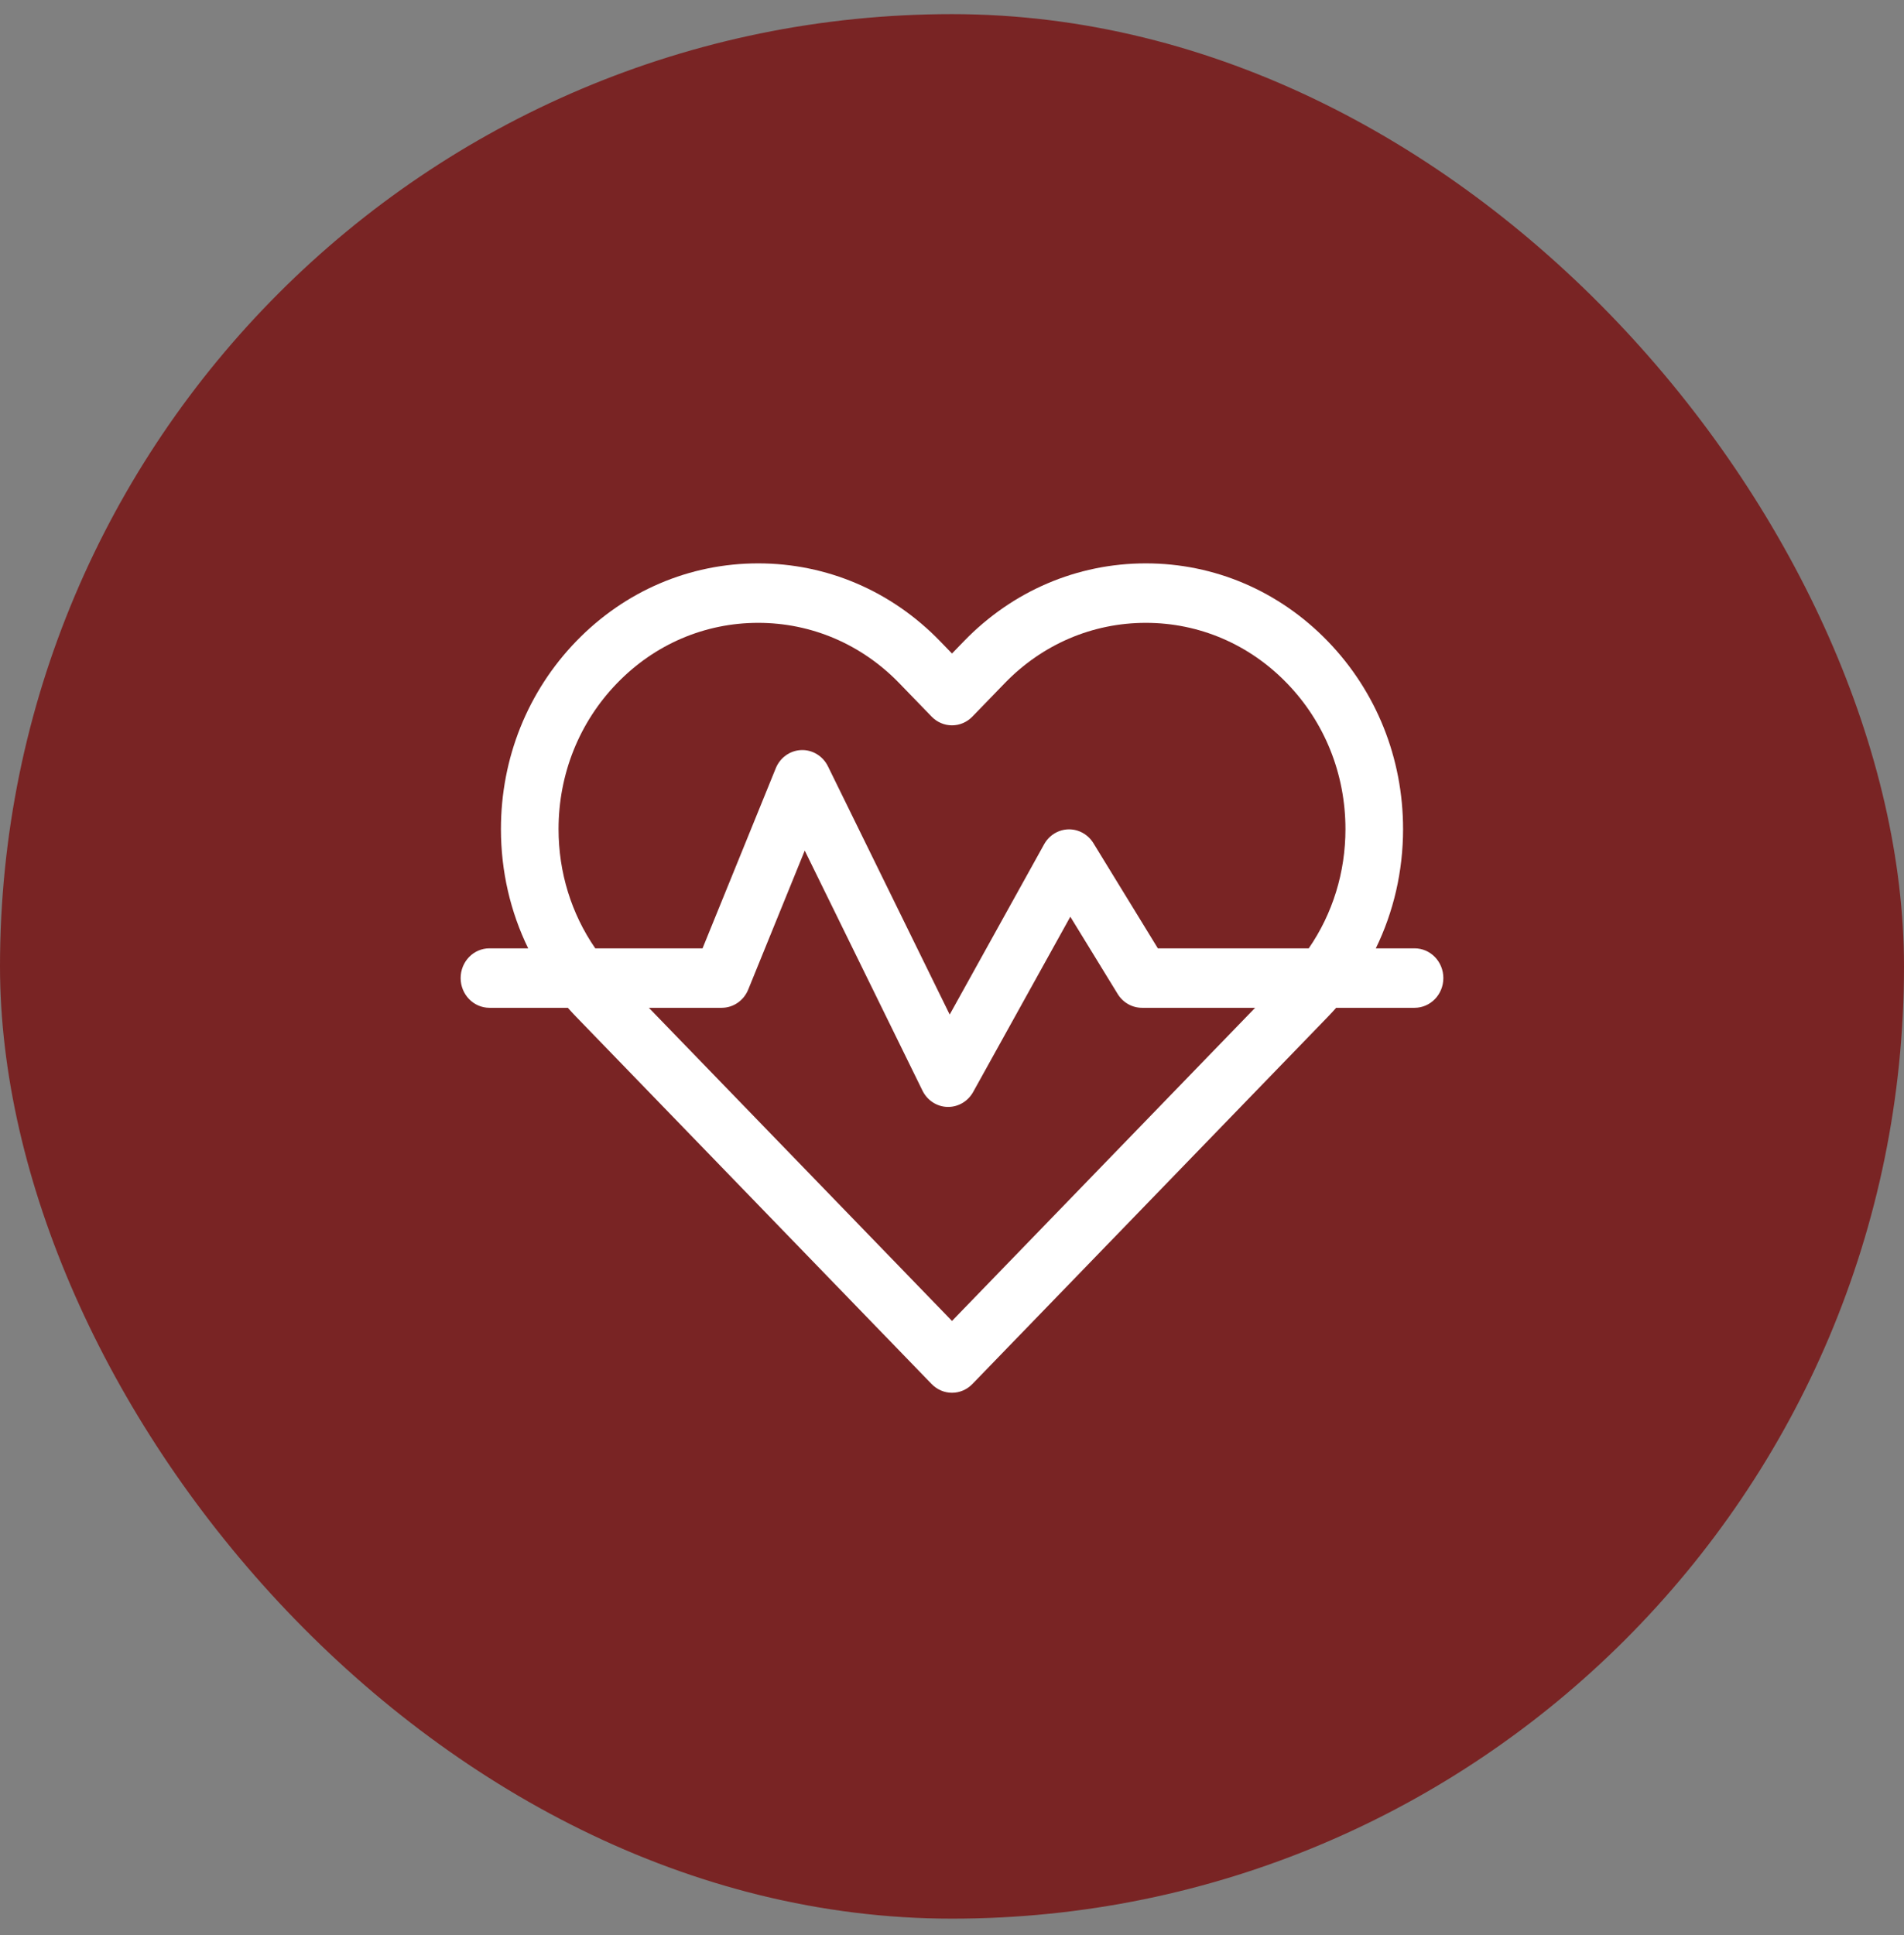
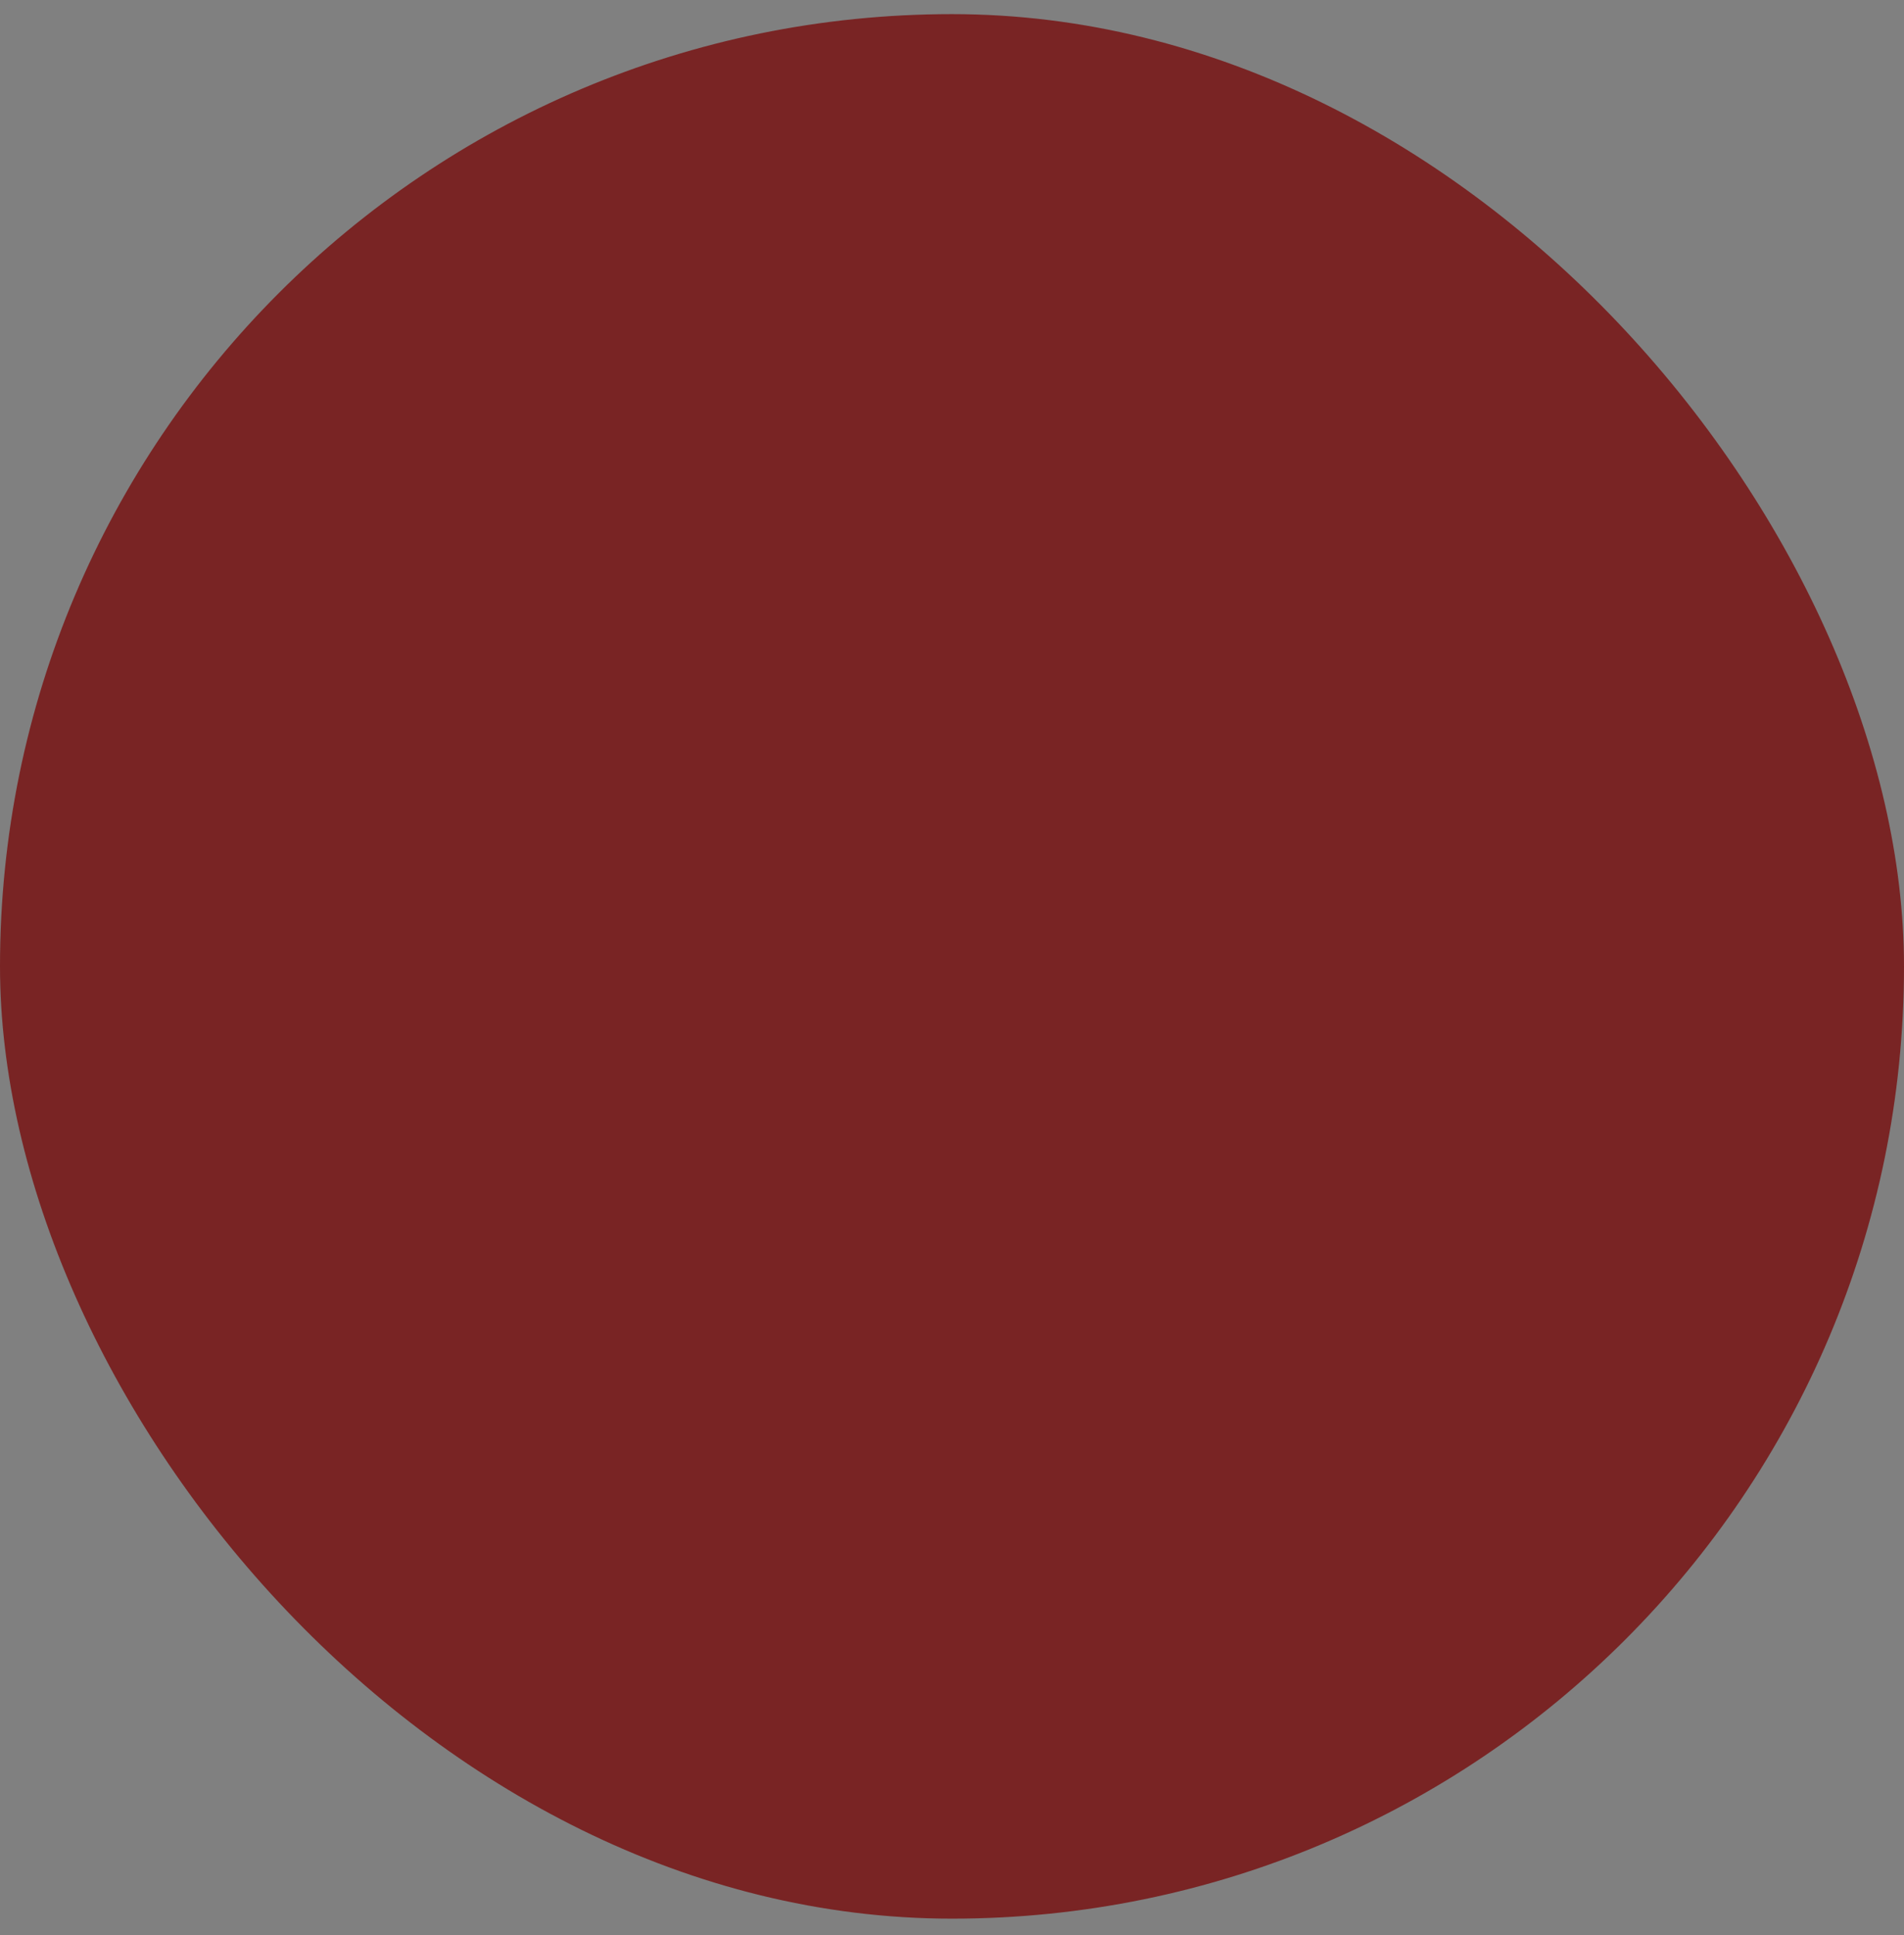
<svg xmlns="http://www.w3.org/2000/svg" fill="none" viewBox="0 0 62 63" height="63" width="62">
  <rect x="0" y="0" width="62" height="63" fill="#808080" stroke="none" />
  <rect fill="#792424" rx="31" height="62" width="62" y="0.46" />
-   <path fill="white" d="M46.062 30.872H44.801C45.381 29.682 45.688 28.36 45.688 26.99C45.688 24.679 44.816 22.507 43.234 20.873C41.652 19.24 39.549 18.34 37.312 18.34C35.074 18.34 32.971 19.24 31.389 20.873L31 21.275L30.611 20.873C29.029 19.24 26.926 18.34 24.688 18.34C22.451 18.34 20.348 19.24 18.766 20.873C17.184 22.507 16.312 24.679 16.312 26.99C16.312 28.36 16.619 29.682 17.199 30.872H15.938C15.42 30.872 15 31.305 15 31.84C15 32.374 15.42 32.808 15.938 32.808H18.49C18.58 32.909 18.671 33.009 18.766 33.106L30.337 45.056C30.52 45.245 30.76 45.34 31 45.34C31.24 45.34 31.48 45.245 31.663 45.056L43.234 33.106C43.329 33.009 43.42 32.909 43.51 32.808H46.062C46.58 32.808 47 32.374 47 31.84C47 31.305 46.58 30.872 46.062 30.872ZM18.188 26.99C18.188 25.197 18.864 23.511 20.092 22.243C21.319 20.974 22.952 20.276 24.688 20.276C26.425 20.276 28.057 20.974 29.285 22.243L30.337 23.329C30.703 23.707 31.297 23.707 31.663 23.329L32.715 22.243C33.943 20.974 35.575 20.276 37.312 20.276C39.048 20.276 40.681 20.974 41.908 22.243C43.136 23.511 43.812 25.197 43.812 26.99C43.812 28.401 43.394 29.745 42.617 30.872H37.703L35.605 27.449C35.429 27.162 35.12 26.992 34.792 26.999C34.463 27.007 34.162 27.191 33.999 27.486L30.925 33.028L26.961 24.948C26.796 24.611 26.455 24.404 26.092 24.418C25.726 24.431 25.402 24.663 25.261 25.011L22.877 30.872H19.383C18.606 29.745 18.188 28.401 18.188 26.99ZM31 43.002L21.129 32.808H23.5C23.878 32.808 24.218 32.574 24.364 32.215L26.205 27.69L30.039 35.505C30.195 35.822 30.506 36.026 30.851 36.035C30.859 36.035 30.867 36.035 30.875 36.035C31.21 36.035 31.521 35.85 31.689 35.548L34.853 29.843L36.395 32.358C36.567 32.638 36.866 32.808 37.188 32.808H40.871L31 43.002Z" />
</svg>